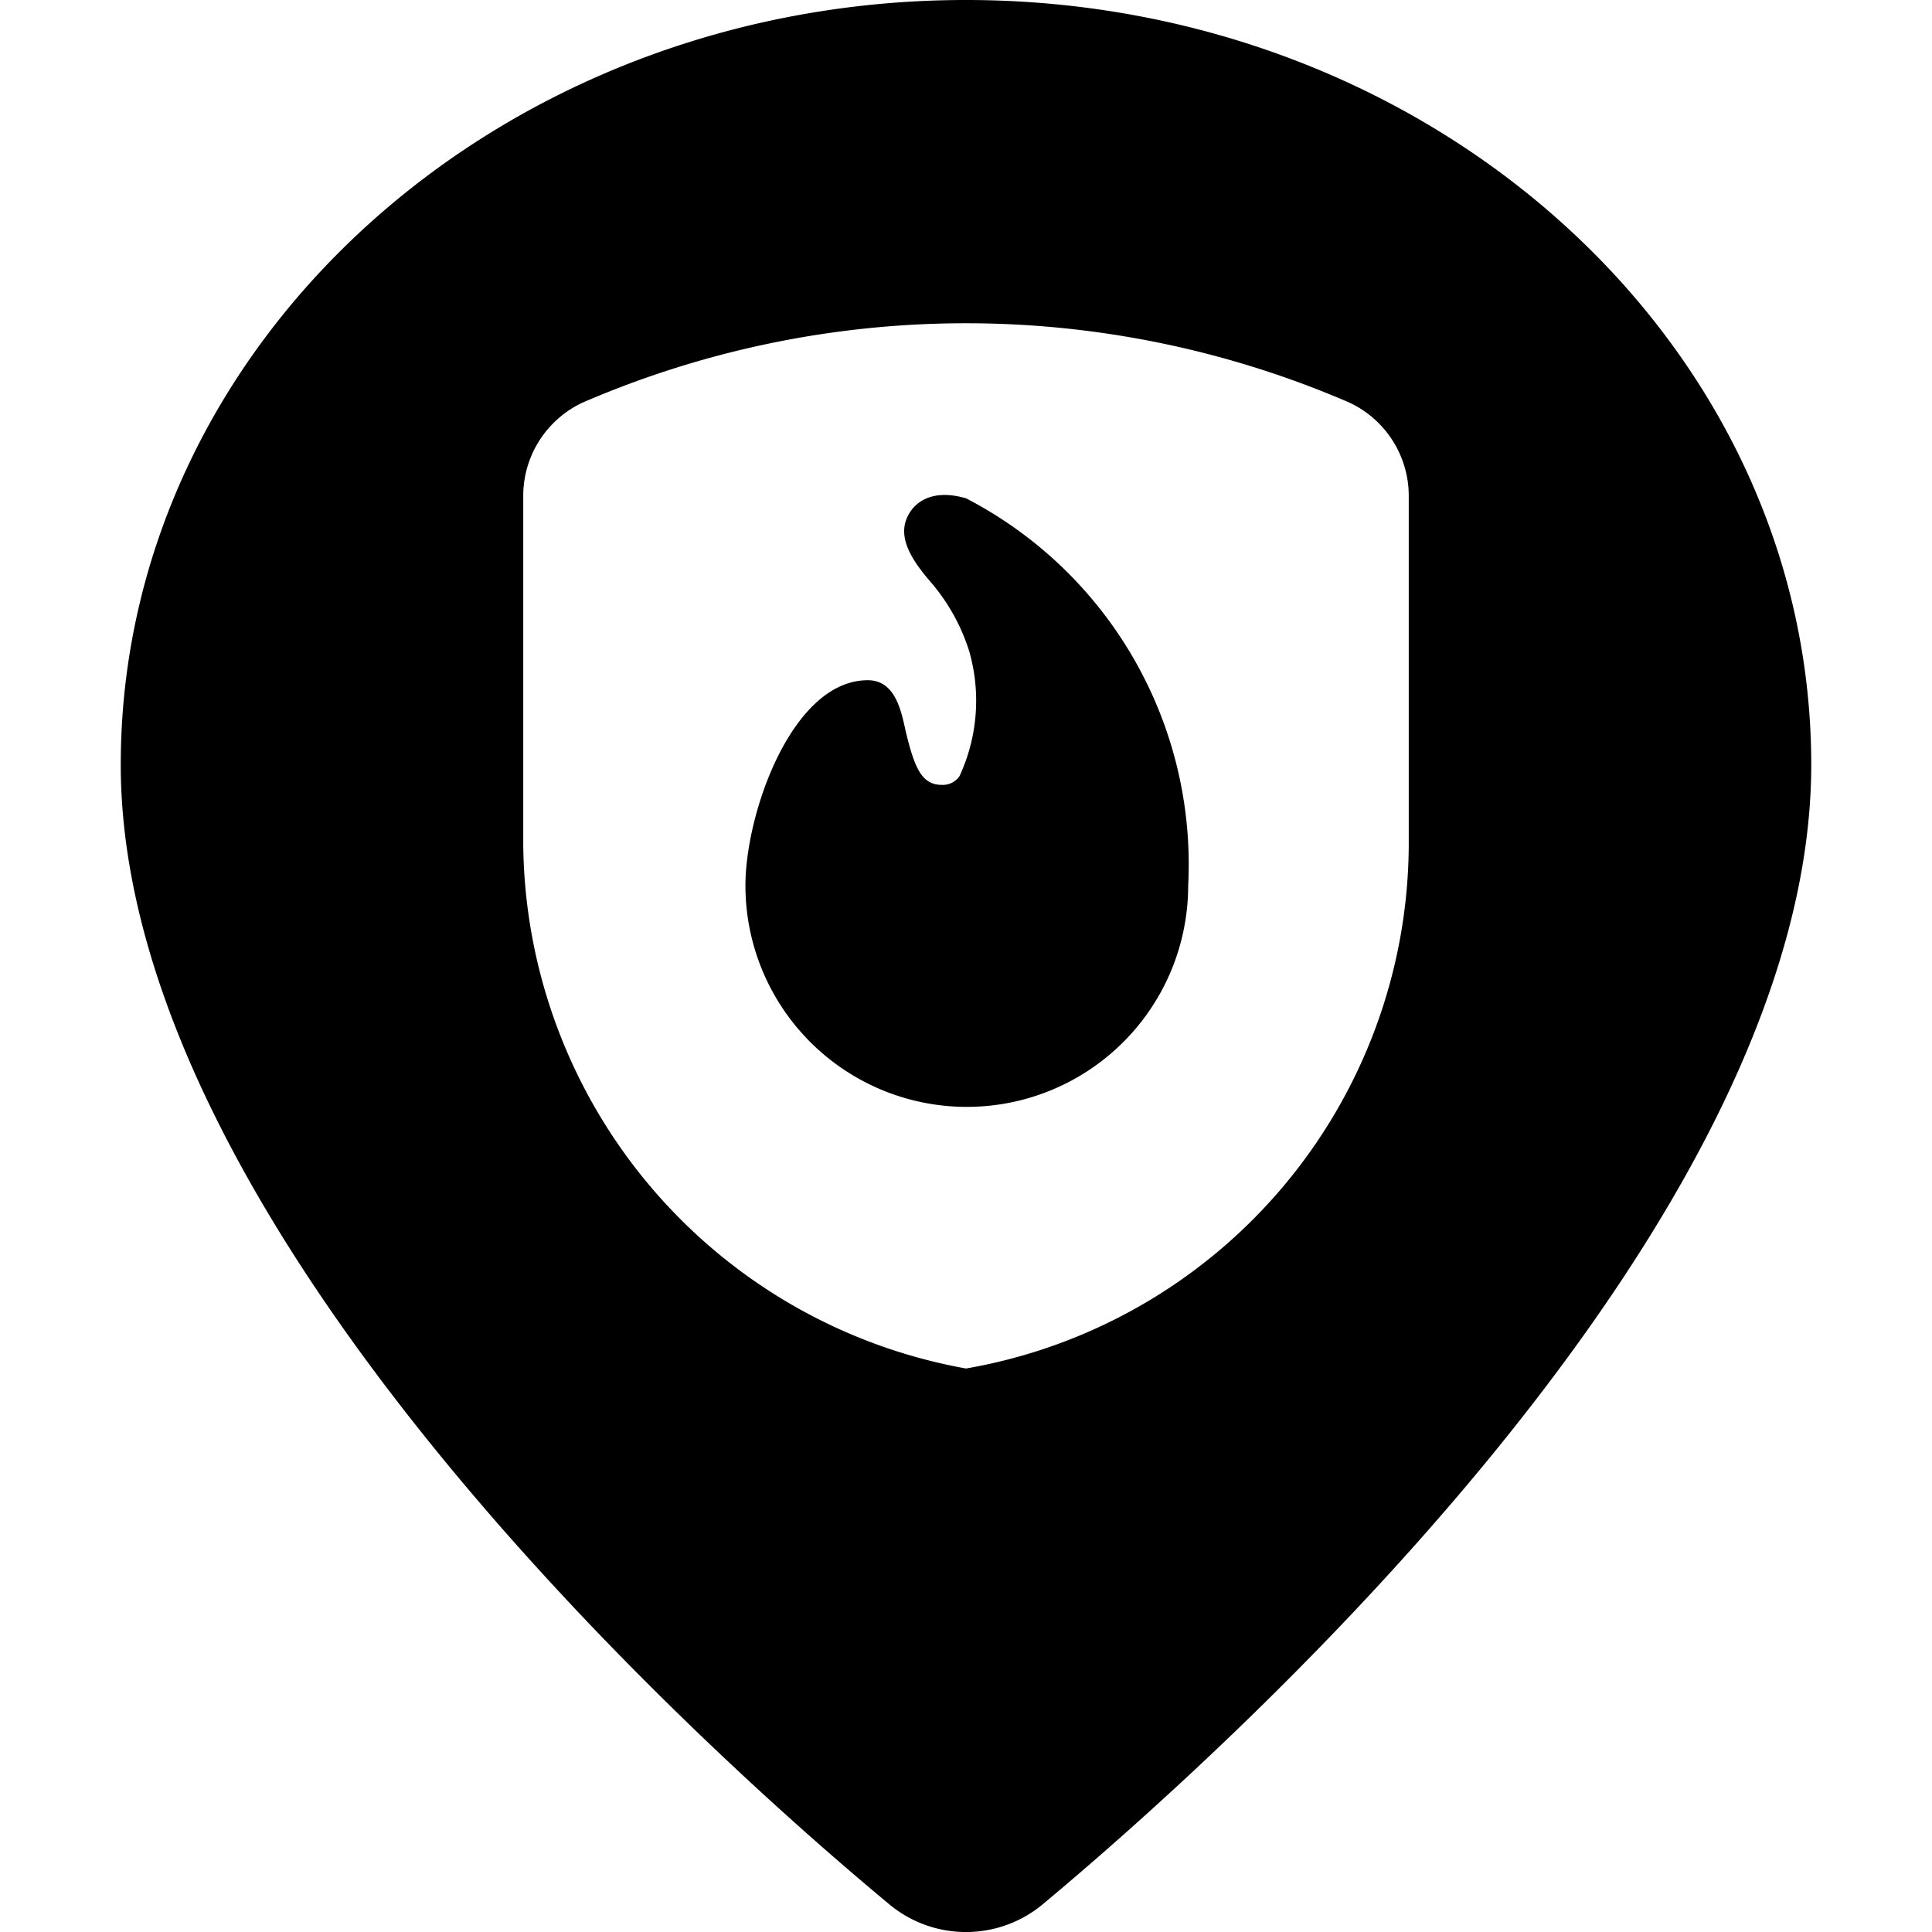
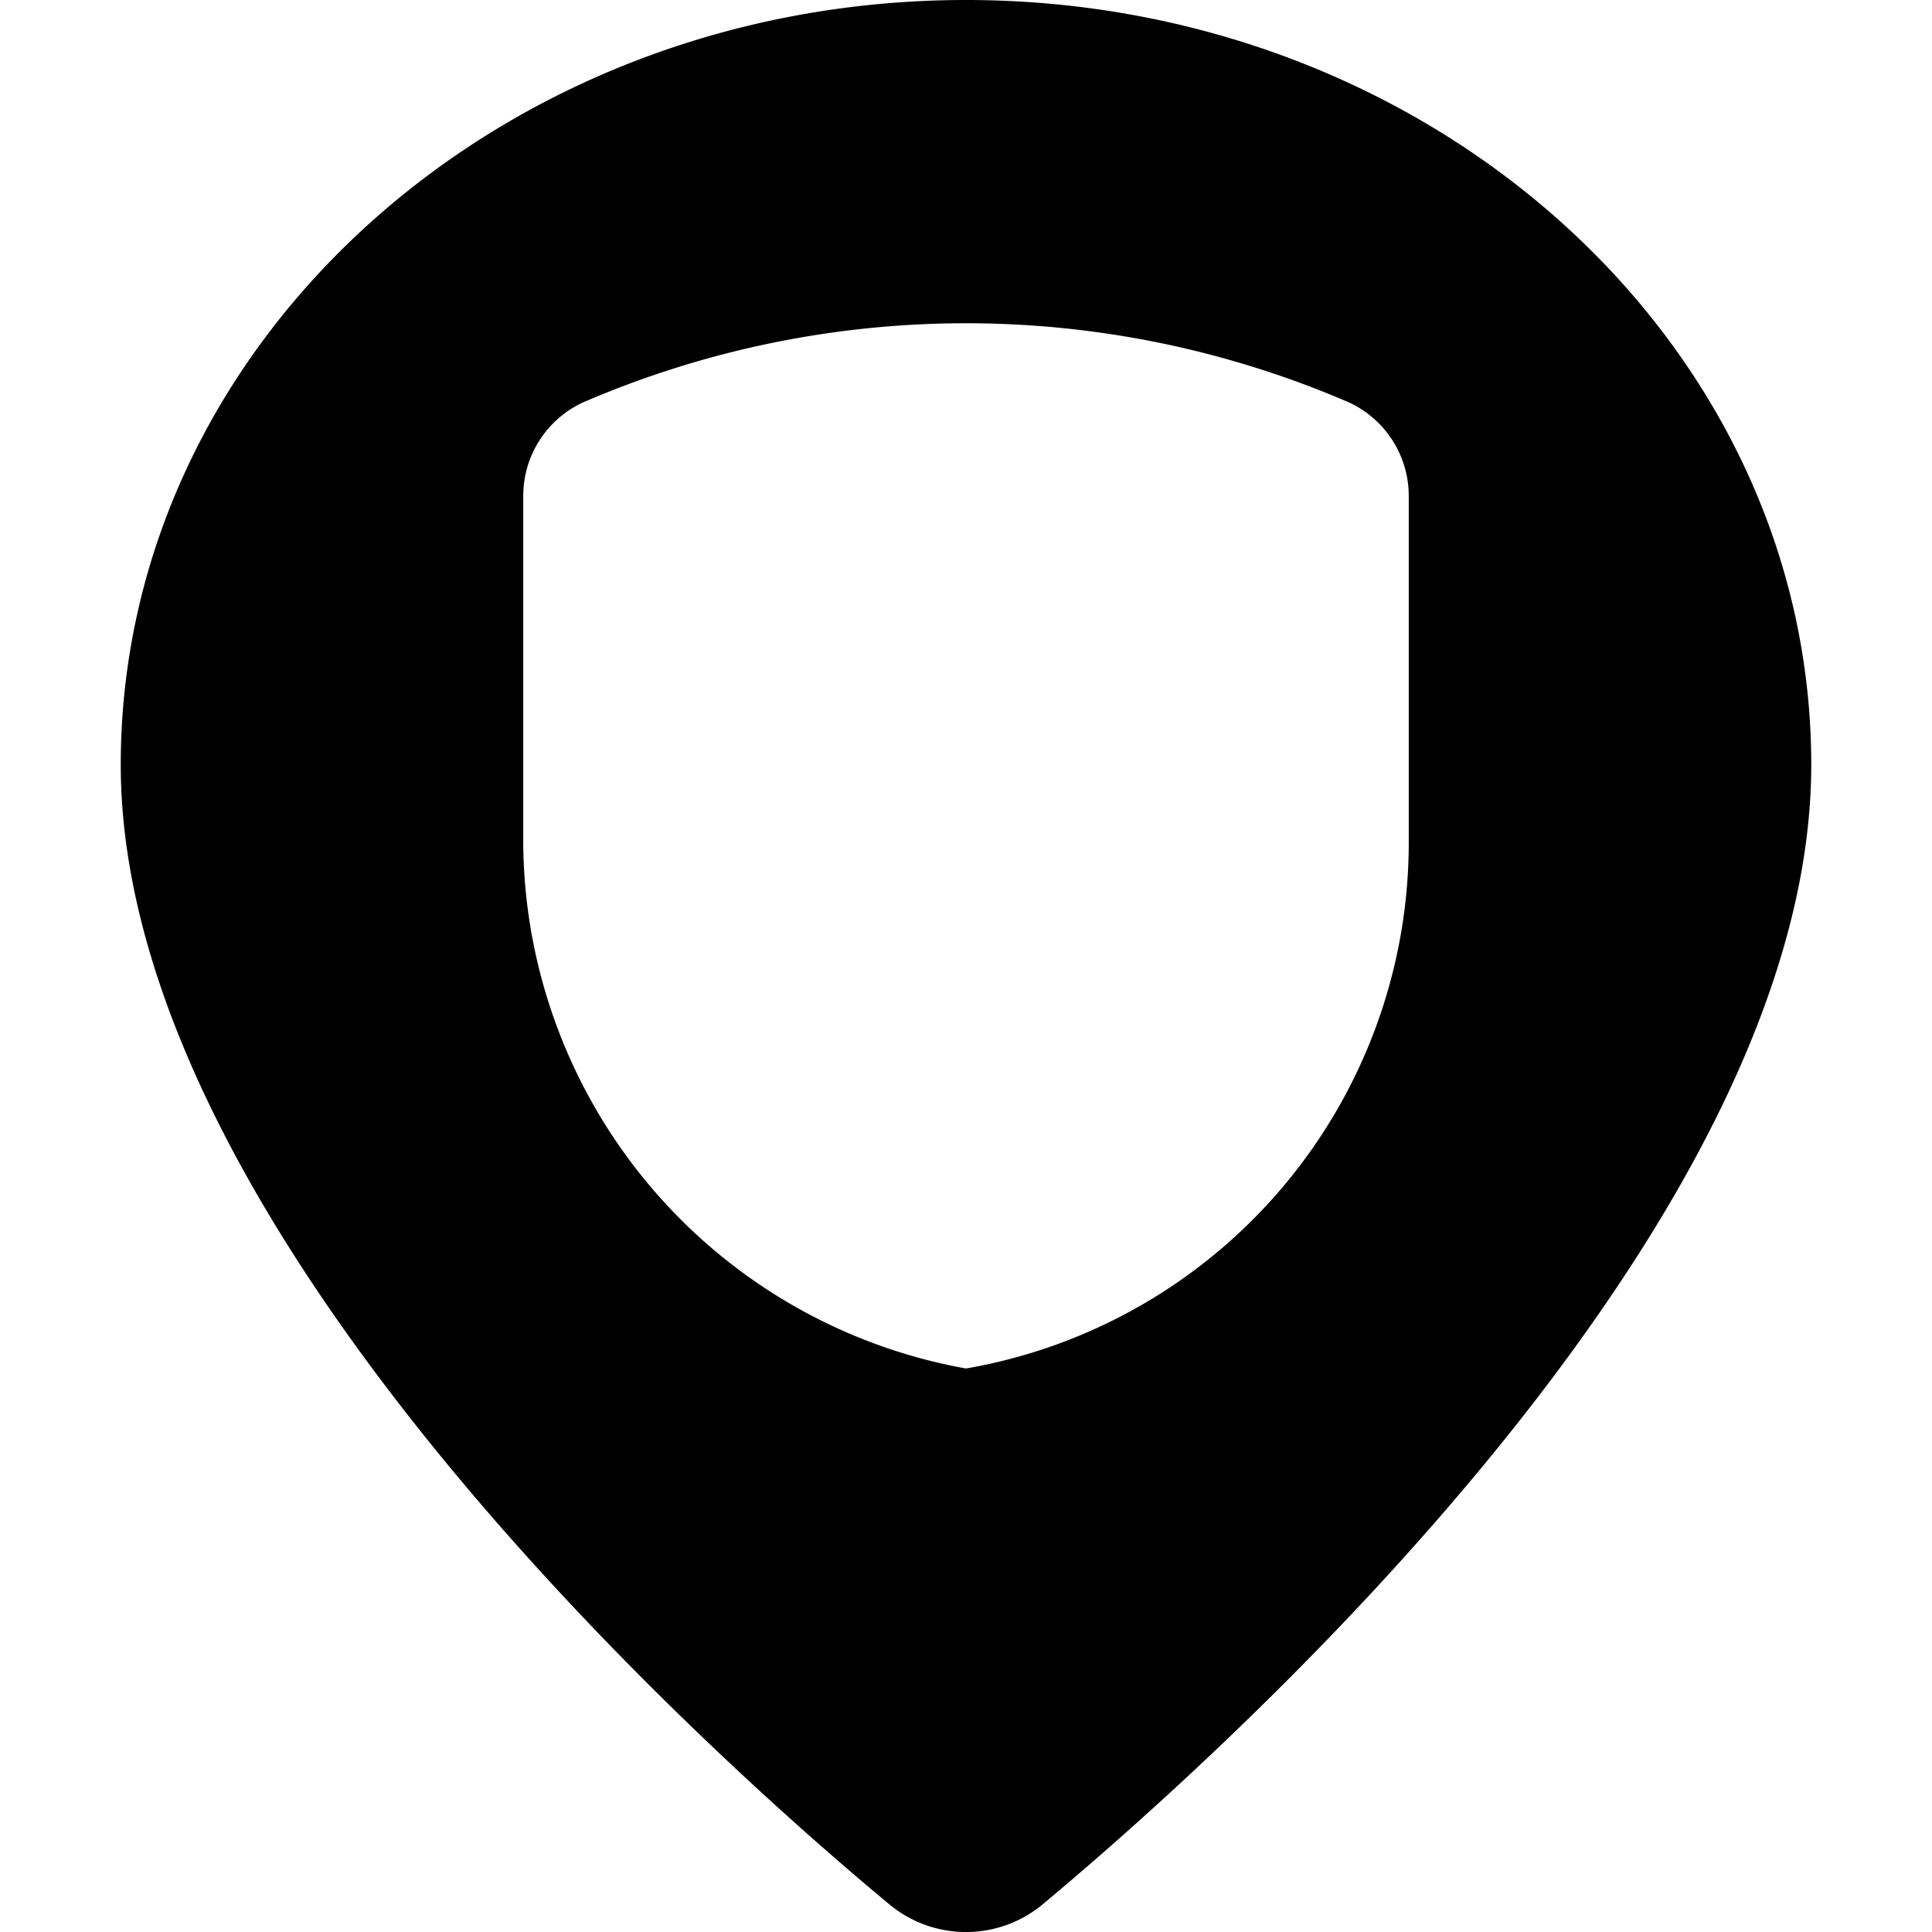
<svg xmlns="http://www.w3.org/2000/svg" viewBox="0 0 24 24">
  <g>
    <path d="M12 0C6.21 0 1.5 4.26 1.5 9.5c0 5.75 7.3 12.29 9.54 14.15a1.49 1.49 0 0 0 1.92 0c2.24 -1.87 9.54 -8.4 9.54 -14.15C22.5 4.26 17.79 0 12 0Zm5.5 10.5A6.63 6.63 0 0 1 12 17a6.68 6.68 0 0 1 -5.5 -6.5V6.14A1.28 1.28 0 0 1 7.24 5a12 12 0 0 1 9.52 0 1.28 1.28 0 0 1 0.74 1.16Z" fill="#000000" stroke-width="1" />
-     <path d="M12 6.19c-0.45 -0.13 -0.64 0.08 -0.7 0.18 -0.17 0.27 0 0.56 0.27 0.87a2.44 2.44 0 0 1 0.47 0.85 2.23 2.23 0 0 1 -0.12 1.55 0.25 0.25 0 0 1 -0.22 0.11c-0.25 0 -0.34 -0.21 -0.45 -0.67 -0.06 -0.28 -0.14 -0.63 -0.47 -0.63 -0.94 0 -1.52 1.65 -1.52 2.55a2.75 2.75 0 0 0 5.5 0A5.12 5.12 0 0 0 12 6.19Z" fill="#000000" stroke-width="1" />
  </g>
</svg>